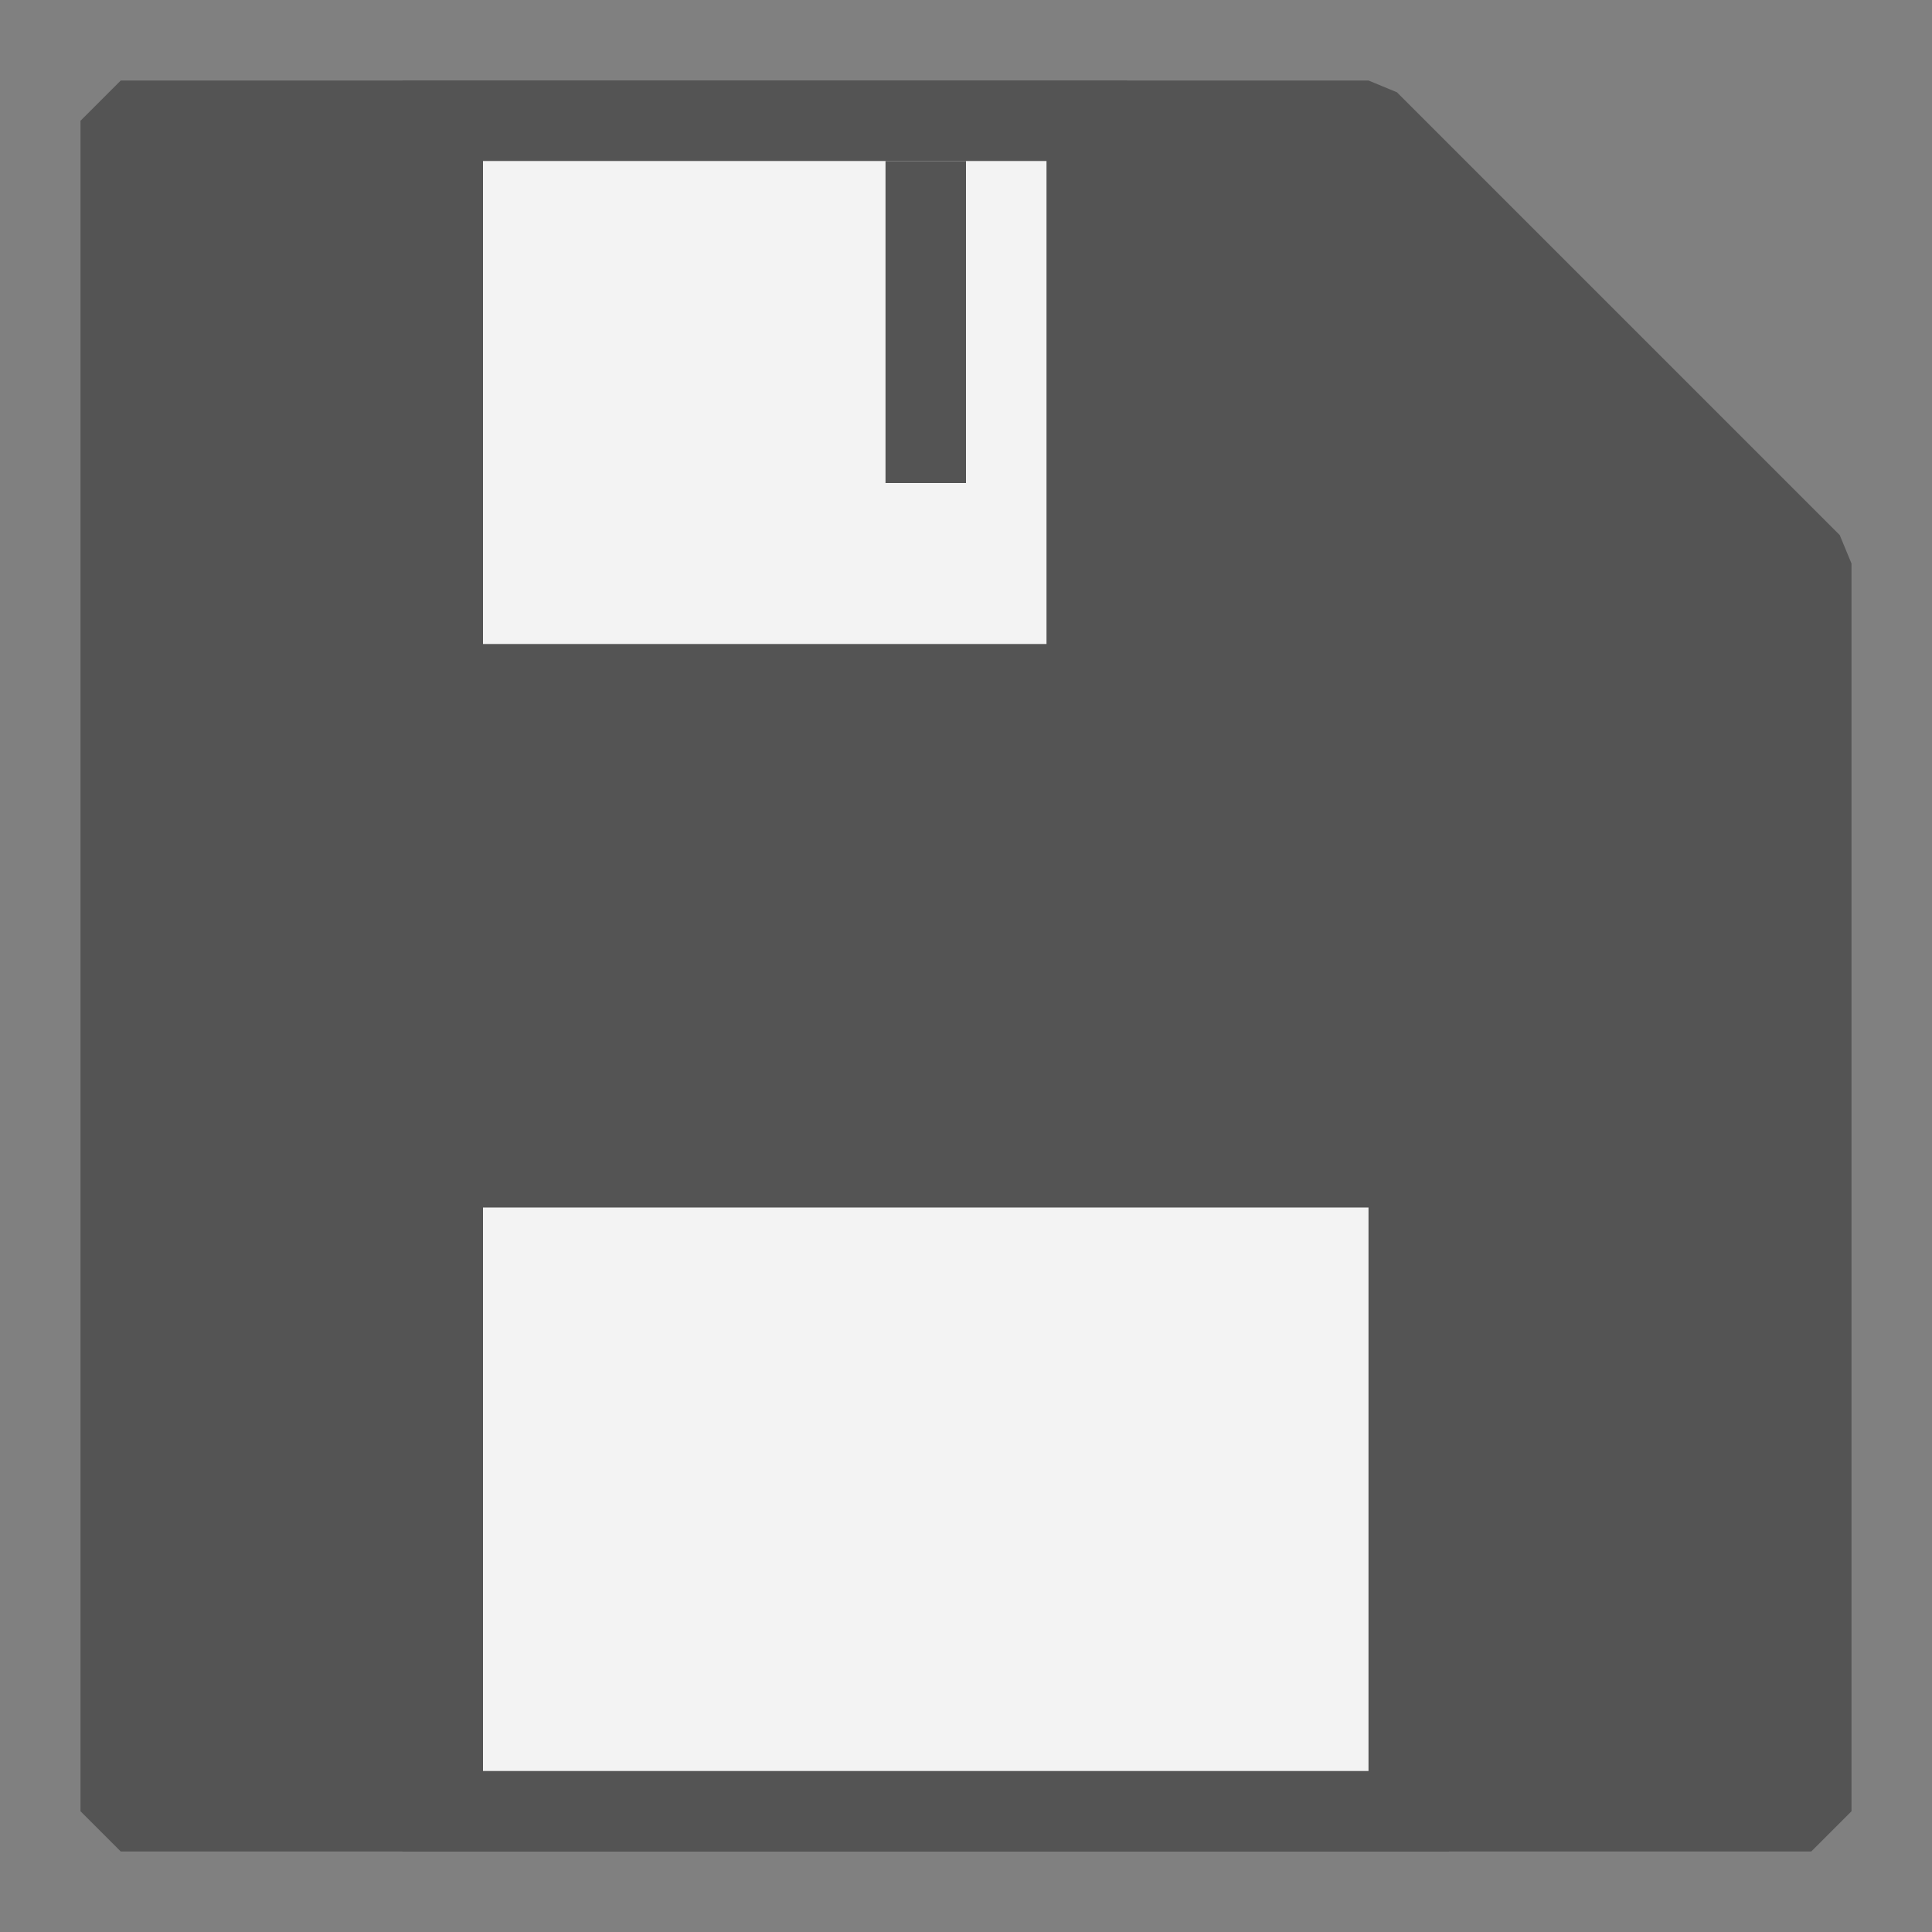
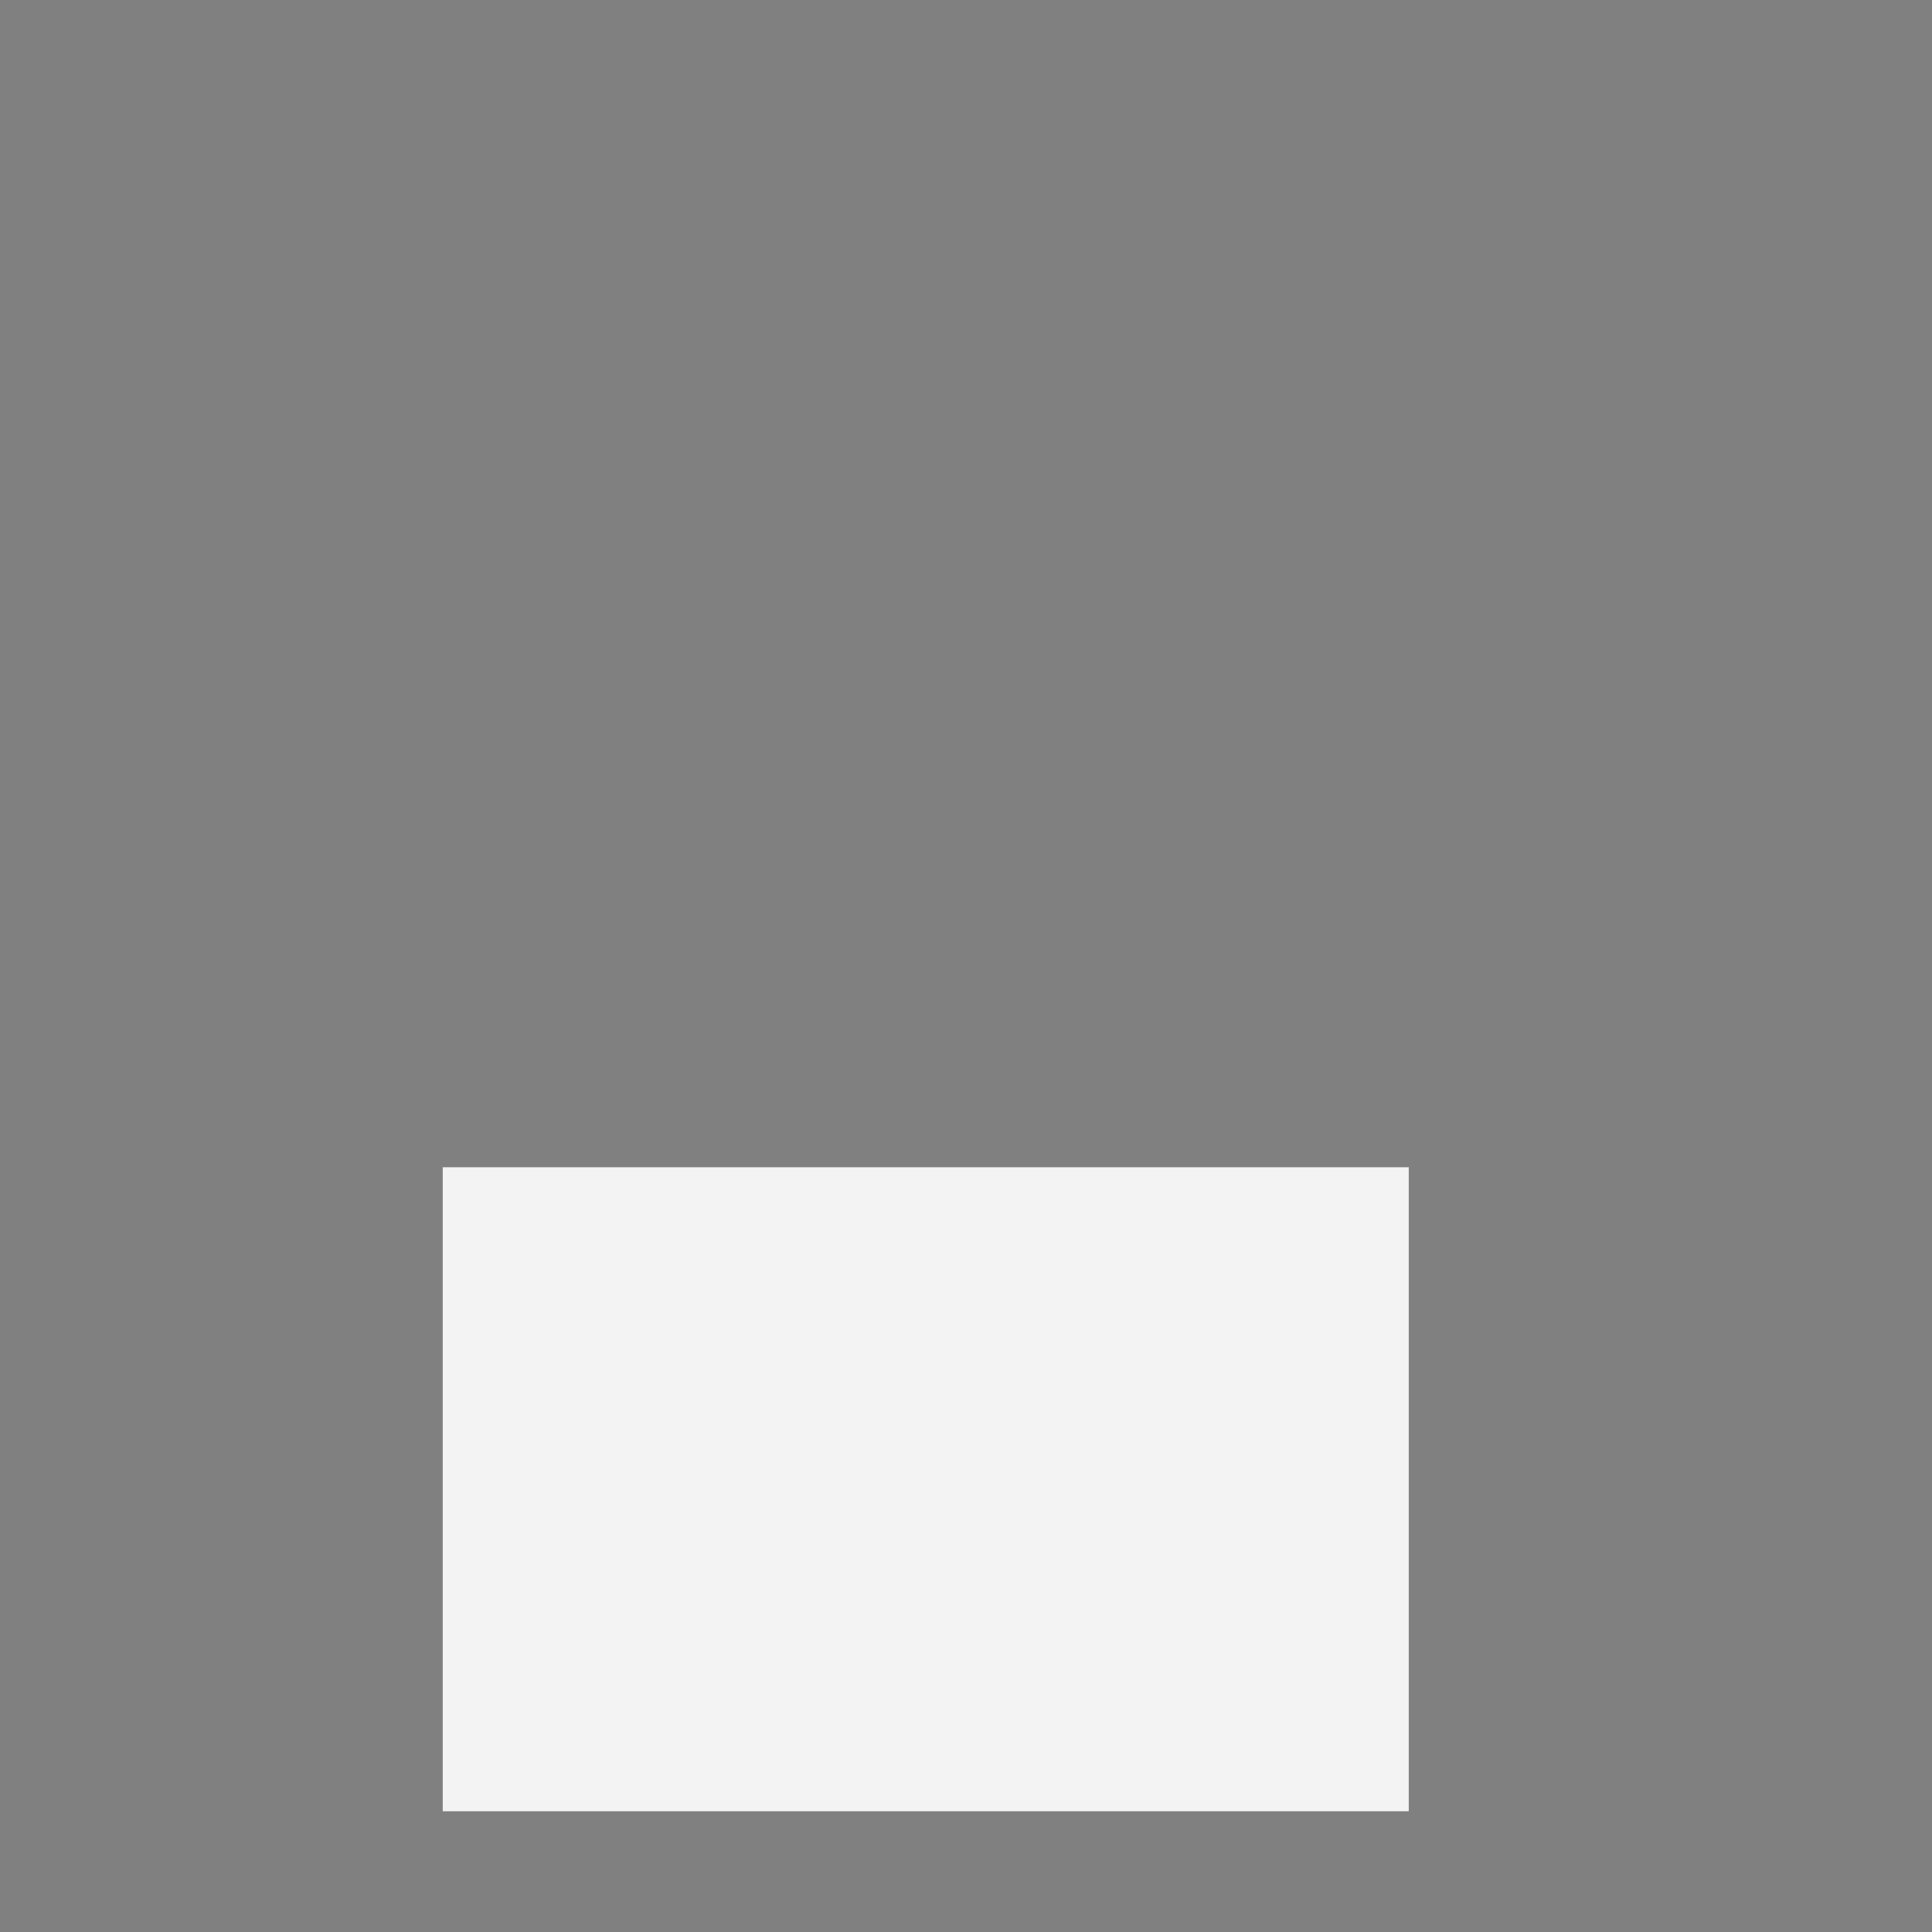
<svg xmlns="http://www.w3.org/2000/svg" xmlns:ns1="http://www.inkscape.org/namespaces/inkscape" xmlns:ns2="http://sodipodi.sourceforge.net/DTD/sodipodi-0.dtd" version="1.1" id="Слой_1" ns1:export-filename="/Users/jeff/kicad_dev/kicad/bitmaps_png/png_26/save.png" ns1:export-xdpi="96" ns1:export-ydpi="96" ns1:version="1.0.1 (c497b03c, 2020-09-10)" ns2:docname="save.svg" x="0px" y="0px" viewBox="0 0 24 24" style="enable-background:new 0 0 24 24;" xml:space="preserve">
  <rect x="0" y="0" width="24" height="24" fill="#808080" stroke="none" />
  <defs id="defs851" />
  <style type="text/css" id="style833">
	.st0{fill:#727272;stroke:#545454;stroke-linecap:round;stroke-linejoin:bevel;}
	.st1{fill:#F3F3F3;}
	.st2{fill:#545454;}
	.st3{fill:none;stroke:#727272;stroke-linejoin:round;}
</style>
  <ns2:namedview bordercolor="#666666" borderopacity="1" gridtolerance="10" guidetolerance="10" id="namedview27" ns1:current-layer="Слой_1" ns1:cx="12.610724" ns1:cy="6.9385514" ns1:document-rotation="0" ns1:pageopacity="0" ns1:pageshadow="2" ns1:window-height="995" ns1:window-maximized="1" ns1:window-width="1920" ns1:window-x="1280" ns1:window-y="23" ns1:zoom="31.033073" objecttolerance="10" pagecolor="#ffffff" showgrid="true">
    <ns1:grid color="#a1a1ff" empspacing="2" id="grid836" opacity="0.125" spacingx="0.5" spacingy="0.5" type="xygrid">
		</ns1:grid>
  </ns2:namedview>
  <title id="title6">save</title>
-   <path id="polygon10" ns2:nodetypes="cccccc" class="st0" d="M22.5,7v15.5h-21v-21H17L22.5,7z" style="fill:#545454;fill-opacity:1" />
  <g id="rect12">
-     <rect x="5.5" y="1.5" class="st1" width="8" height="7" id="rect839" />
-     <path class="st2" d="M13,2v6H6V2H13 M14,1h-1H6H5v1v6v1h1h7h1V8V2V1L14,1z" id="path841" />
-   </g>
-   <path id="line16" ns2:nodetypes="cc" class="st3" d="M11.5,2v4" style="stroke-width:1;stroke-miterlimit:4;stroke-dasharray:none;stroke:#545454;stroke-opacity:1" />
+     </g>
  <g id="rect844">
    <rect x="5.5" y="14.5" class="st1" width="12" height="8" id="rect845" />
-     <path class="st2" d="M17,15v7H6v-7H17 M18,14h-1H6H5v1v7v1h1h11h1v-1v-7V14L18,14z" id="path847" />
  </g>
</svg>